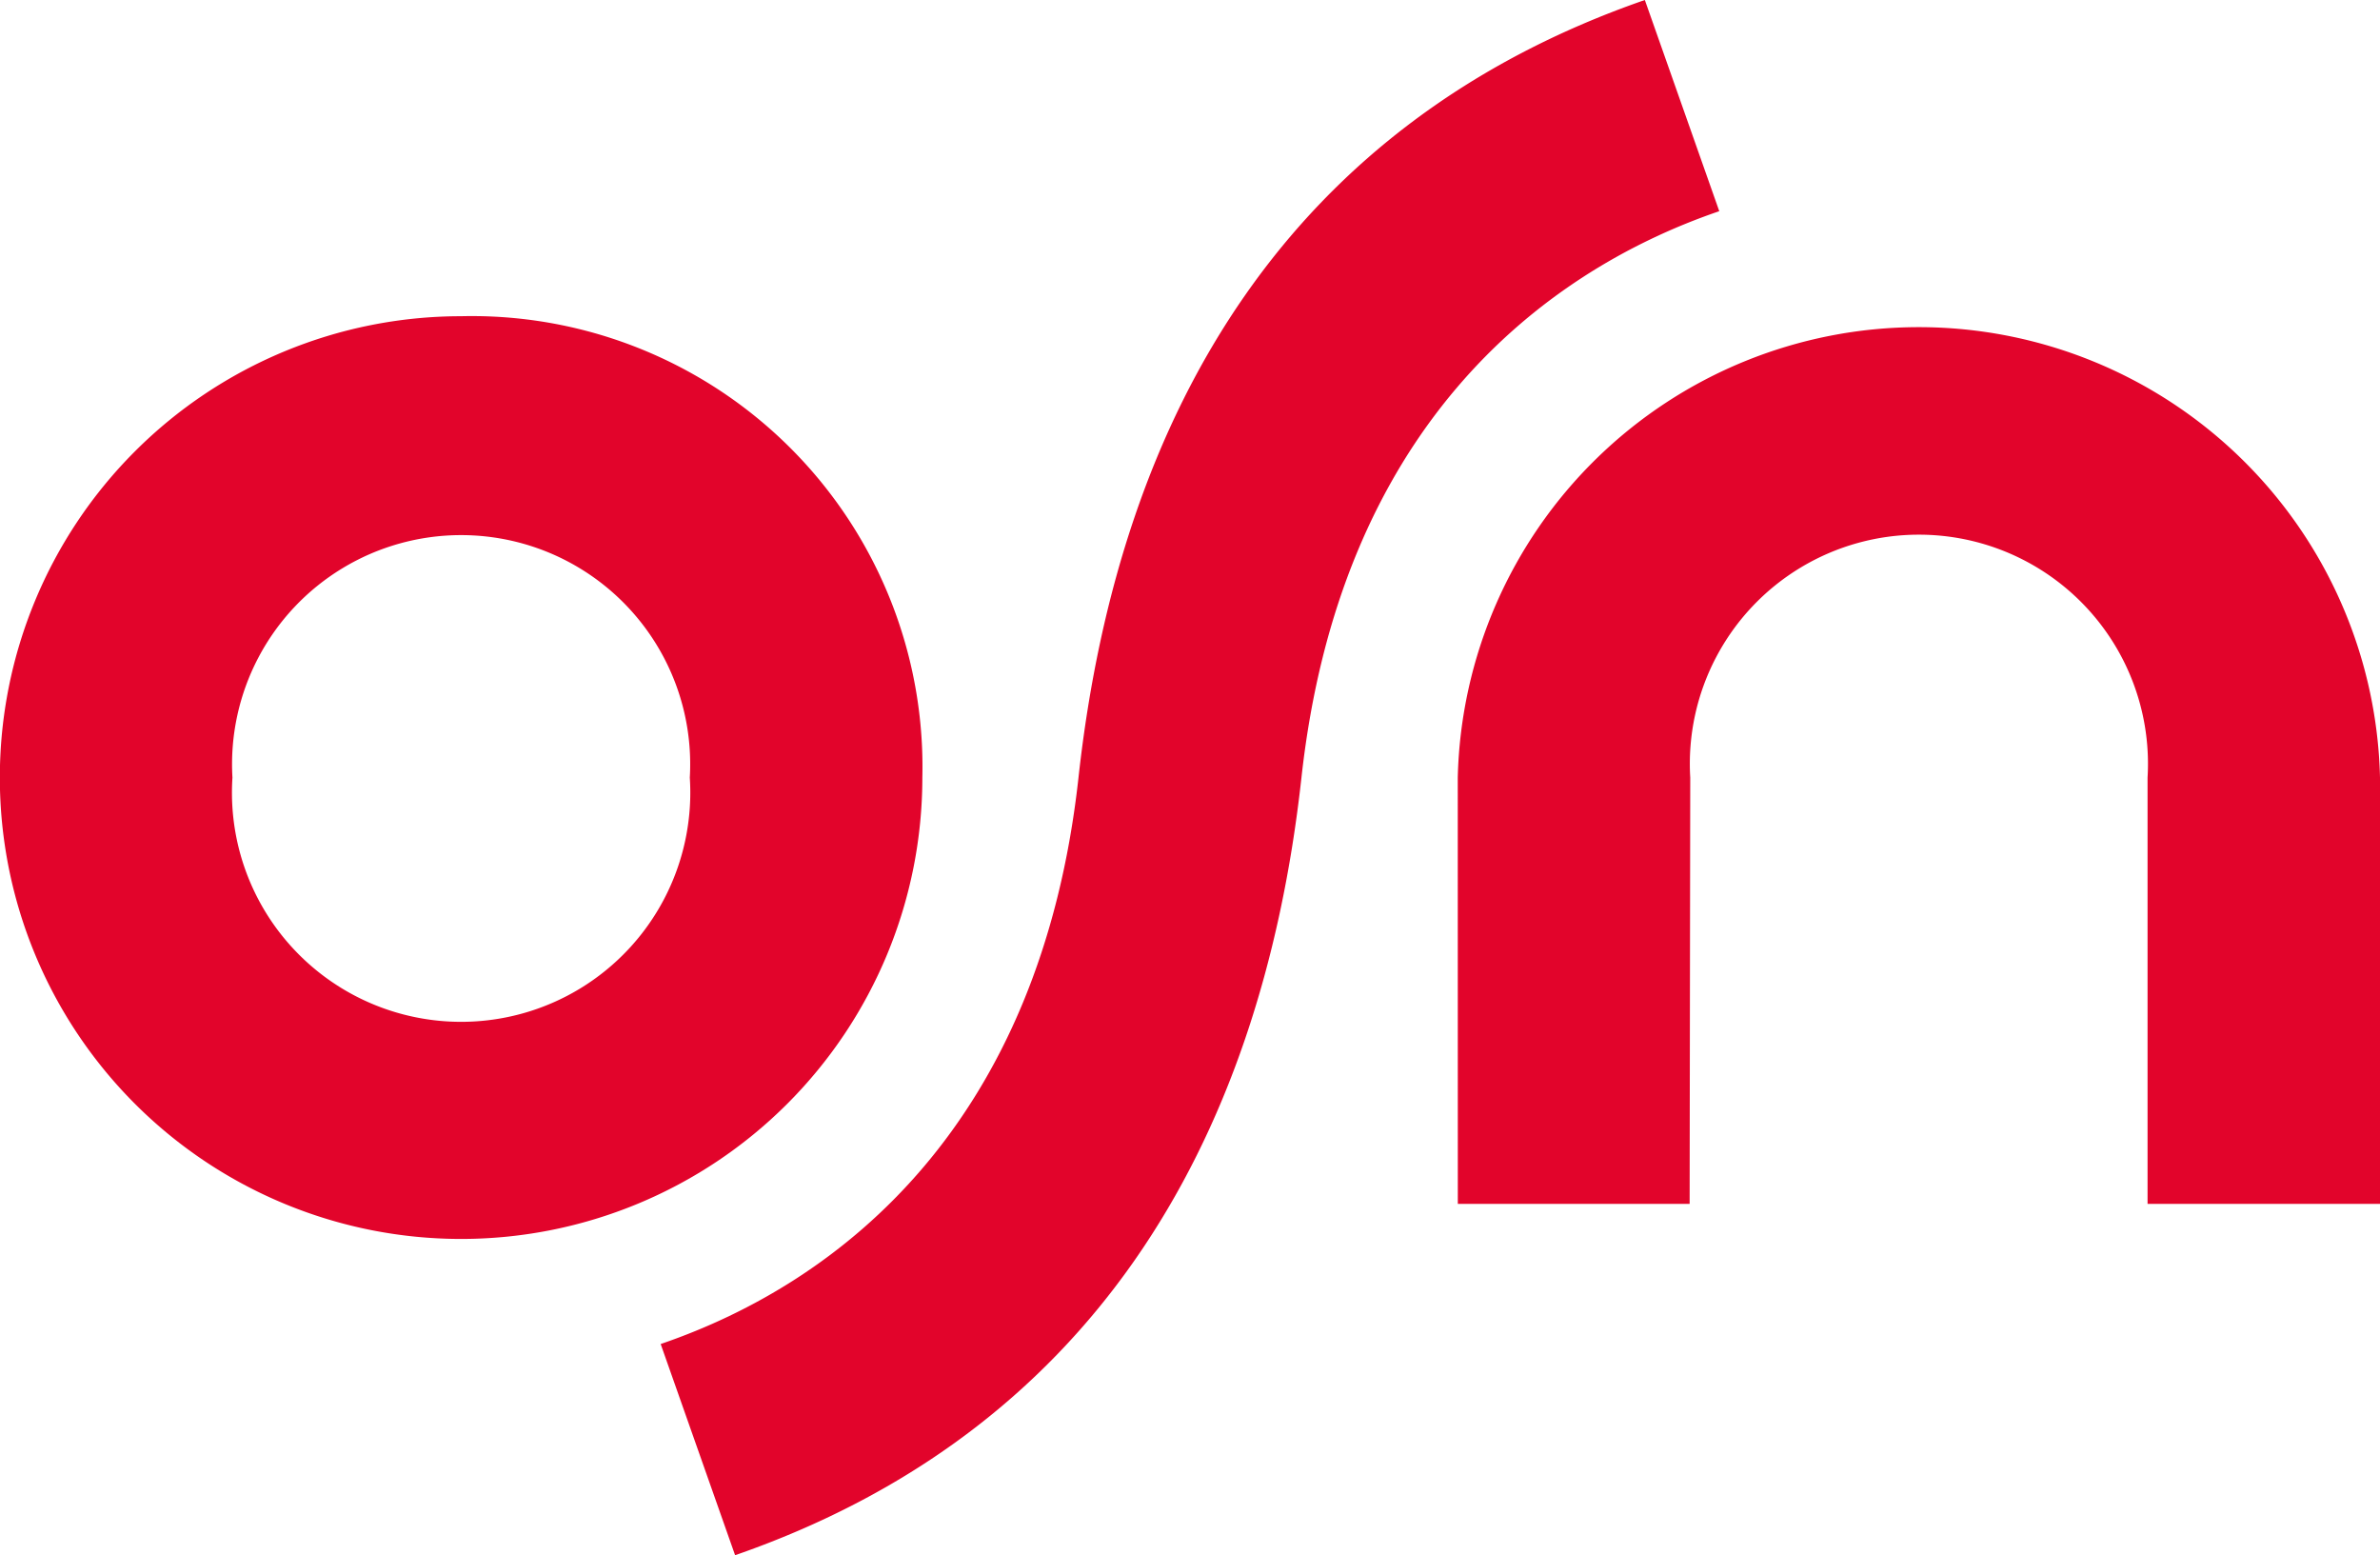
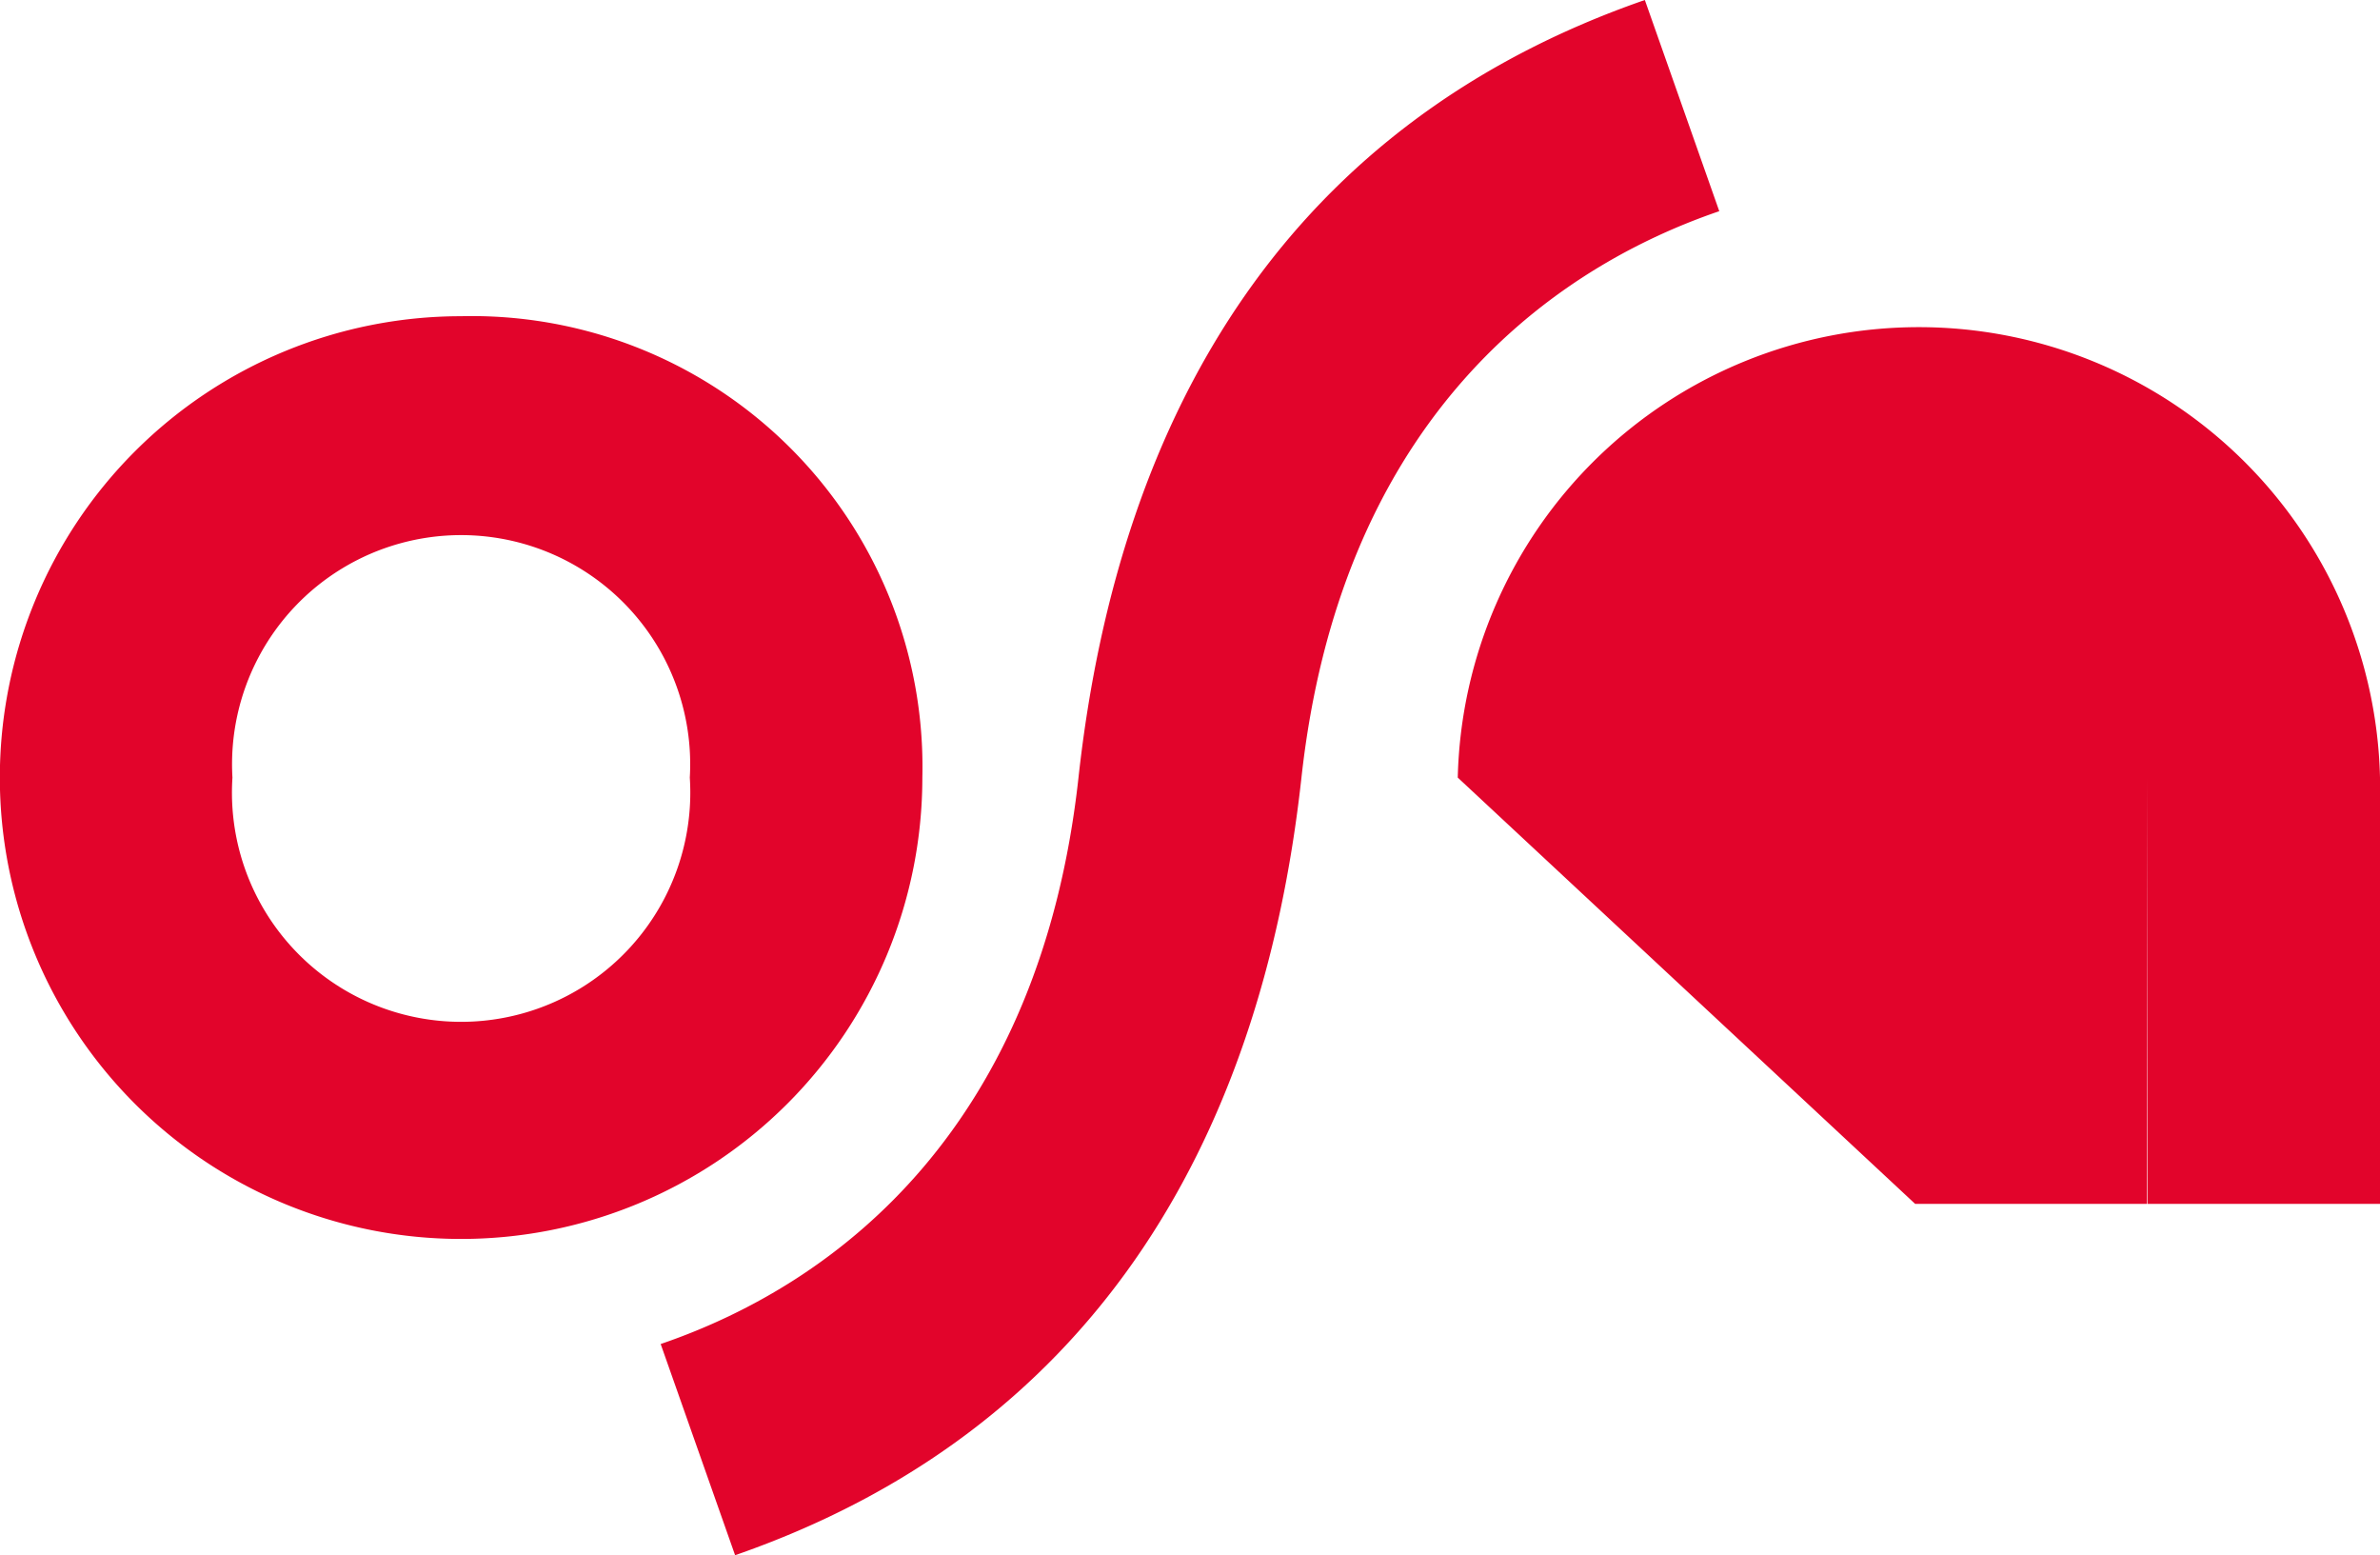
<svg xmlns="http://www.w3.org/2000/svg" width="45.923" height="30" viewBox="0 0 45.923 30">
  <defs>
    <style>.a{fill:#E2042B;}</style>
  </defs>
  <g transform="translate(-1342.798 -1990.278)">
-     <path class="a" d="M1370.926,2022.441a8.9,8.9,0,0,1,17.795,0v8.223h-4.485v-8.223a4.42,4.42,0,1,0-8.824,0l-.012,8.223h-4.473Zm-19.231-8.9a8.9,8.9,0,1,0,8.9,8.9,8.695,8.695,0,0,0-8.9-8.9m4.413,8.9a4.422,4.422,0,1,1-8.825,0,4.42,4.42,0,1,1,8.825,0m19.864-10.926c-3.513,1.2-7.329,4.268-8.062,10.927-.79,7.176-4.148,12.647-10.928,15l-1.436-4.074c3.513-1.2,7.329-4.267,8.062-10.927.789-7.176,4.148-12.647,10.928-15Z" transform="translate(0 -17.163)" />
+     <path class="a" d="M1370.926,2022.441a8.9,8.9,0,0,1,17.795,0v8.223h-4.485v-8.223l-.012,8.223h-4.473Zm-19.231-8.9a8.9,8.9,0,1,0,8.9,8.9,8.695,8.695,0,0,0-8.9-8.9m4.413,8.9a4.422,4.422,0,1,1-8.825,0,4.42,4.42,0,1,1,8.825,0m19.864-10.926c-3.513,1.2-7.329,4.268-8.062,10.927-.79,7.176-4.148,12.647-10.928,15l-1.436-4.074c3.513-1.2,7.329-4.267,8.062-10.927.789-7.176,4.148-12.647,10.928-15Z" transform="translate(0 -17.163)" />
  </g>
</svg>